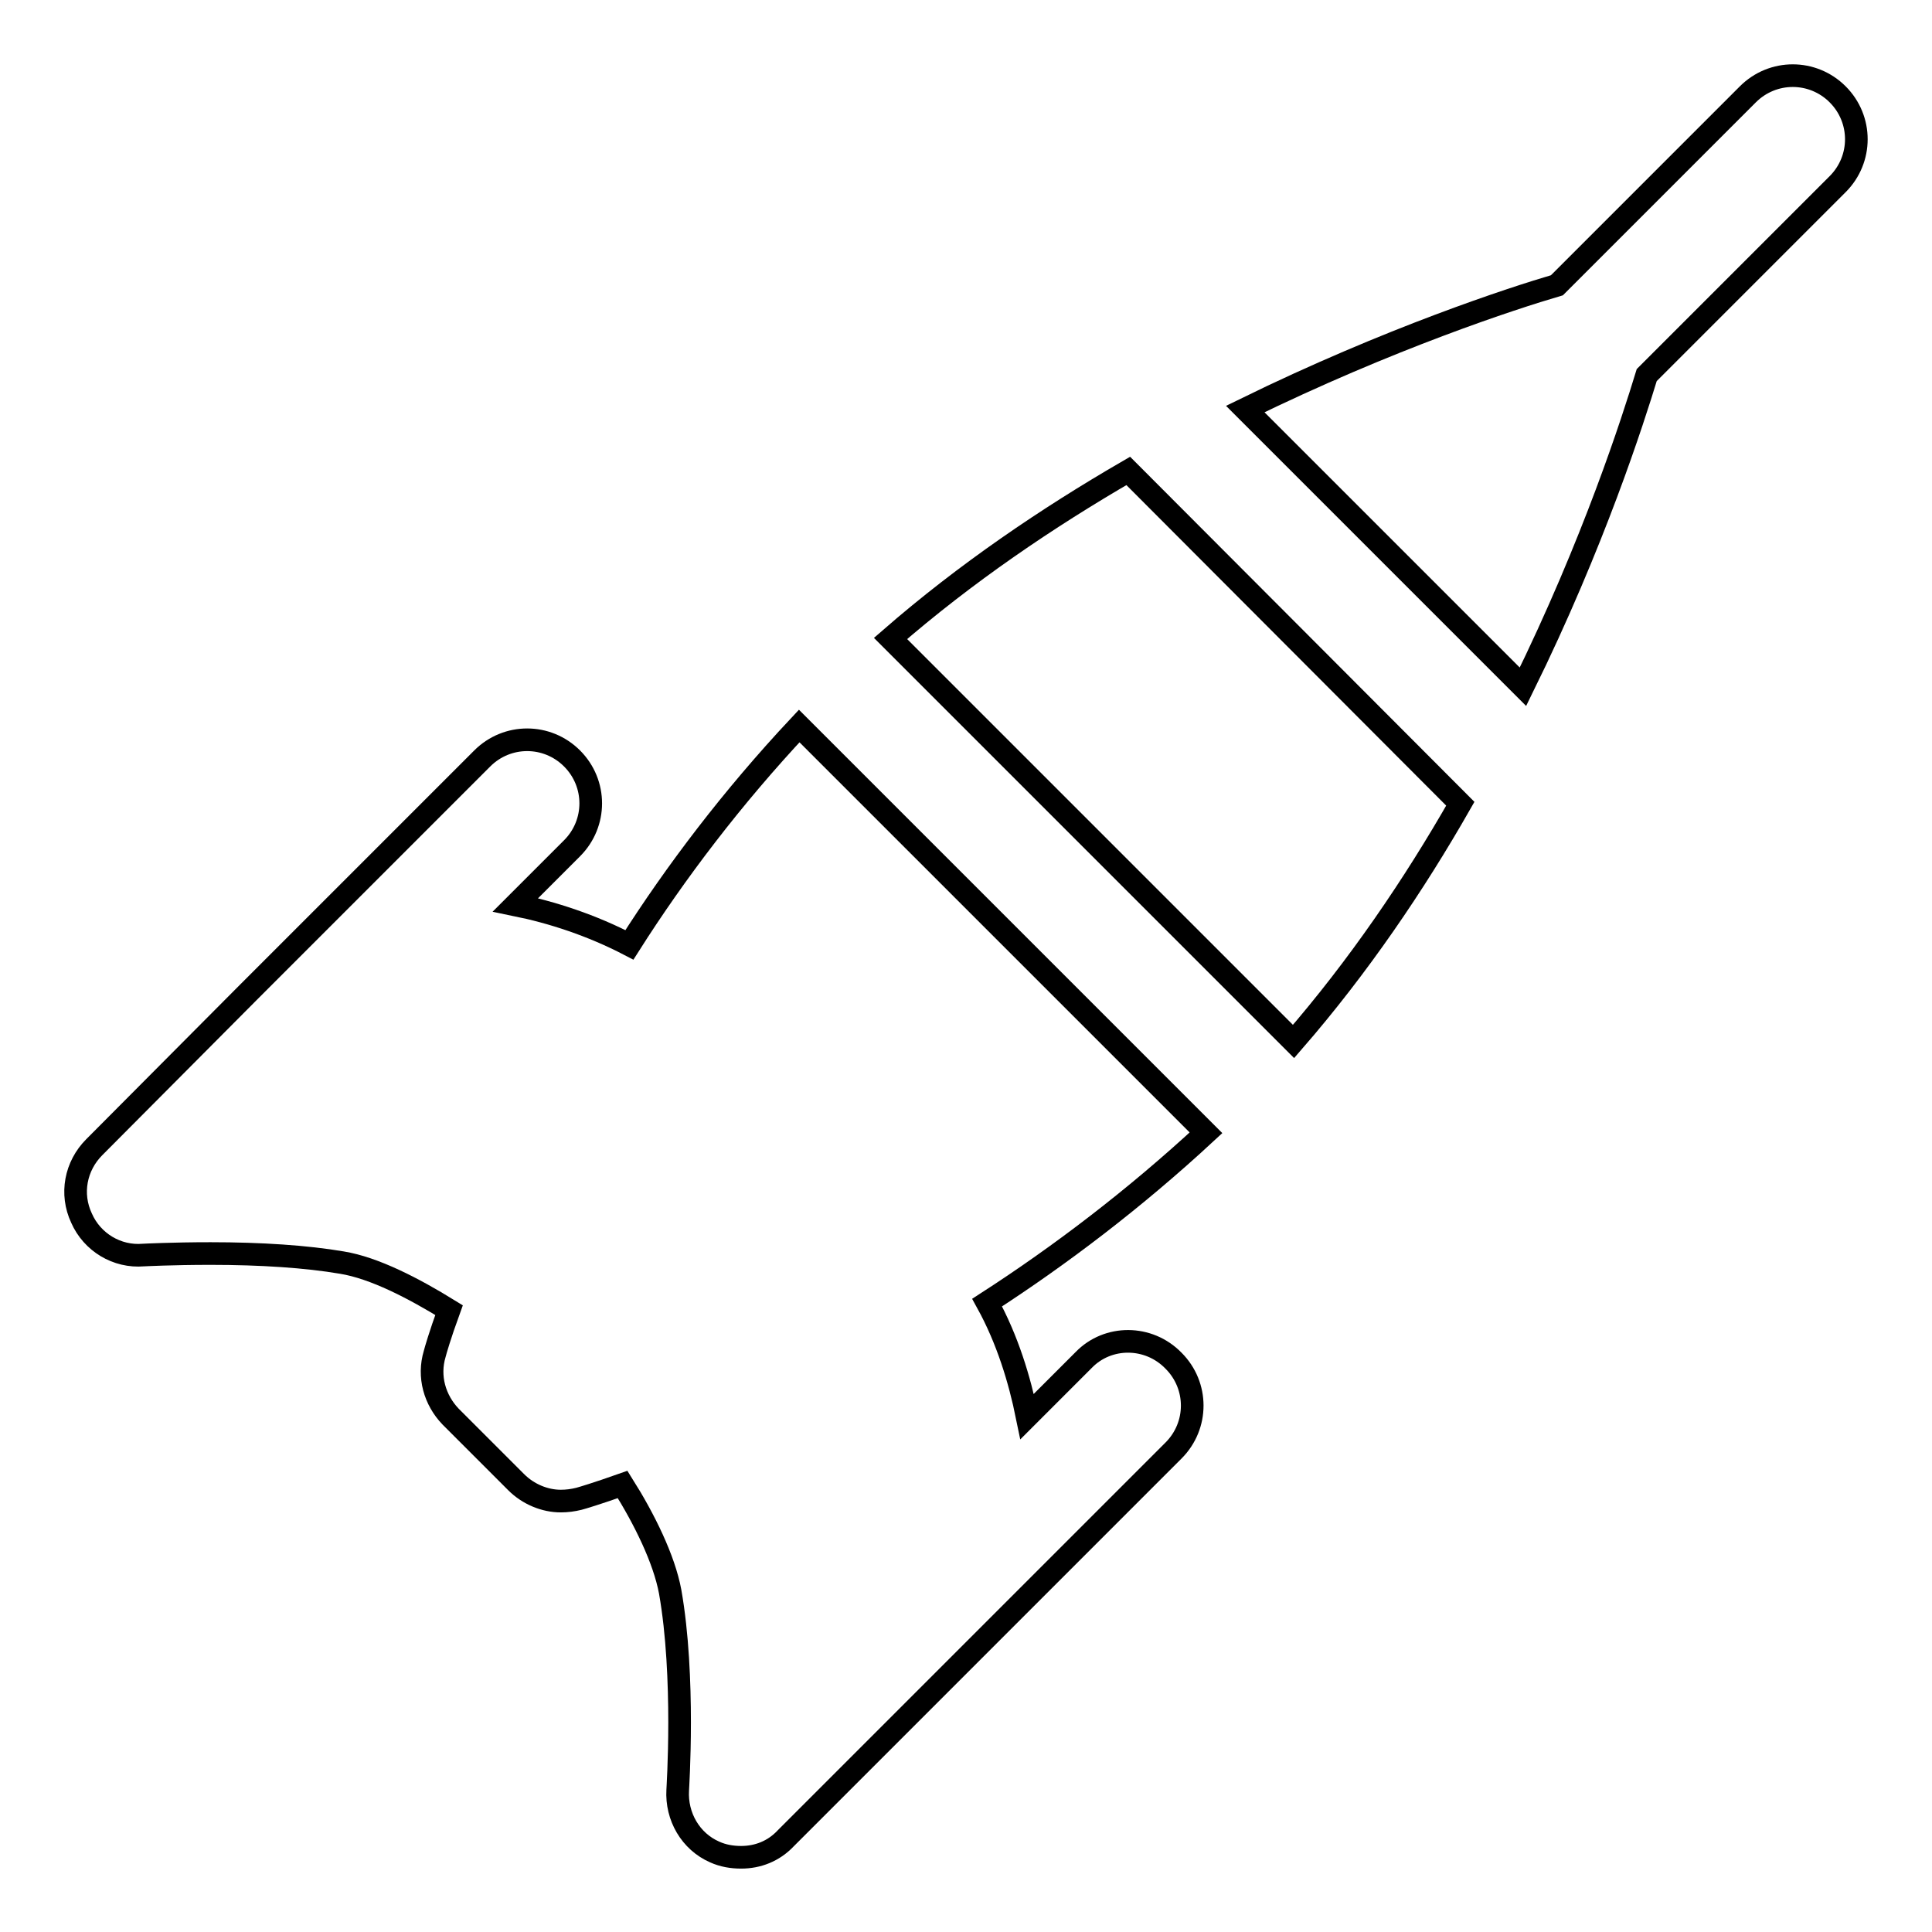
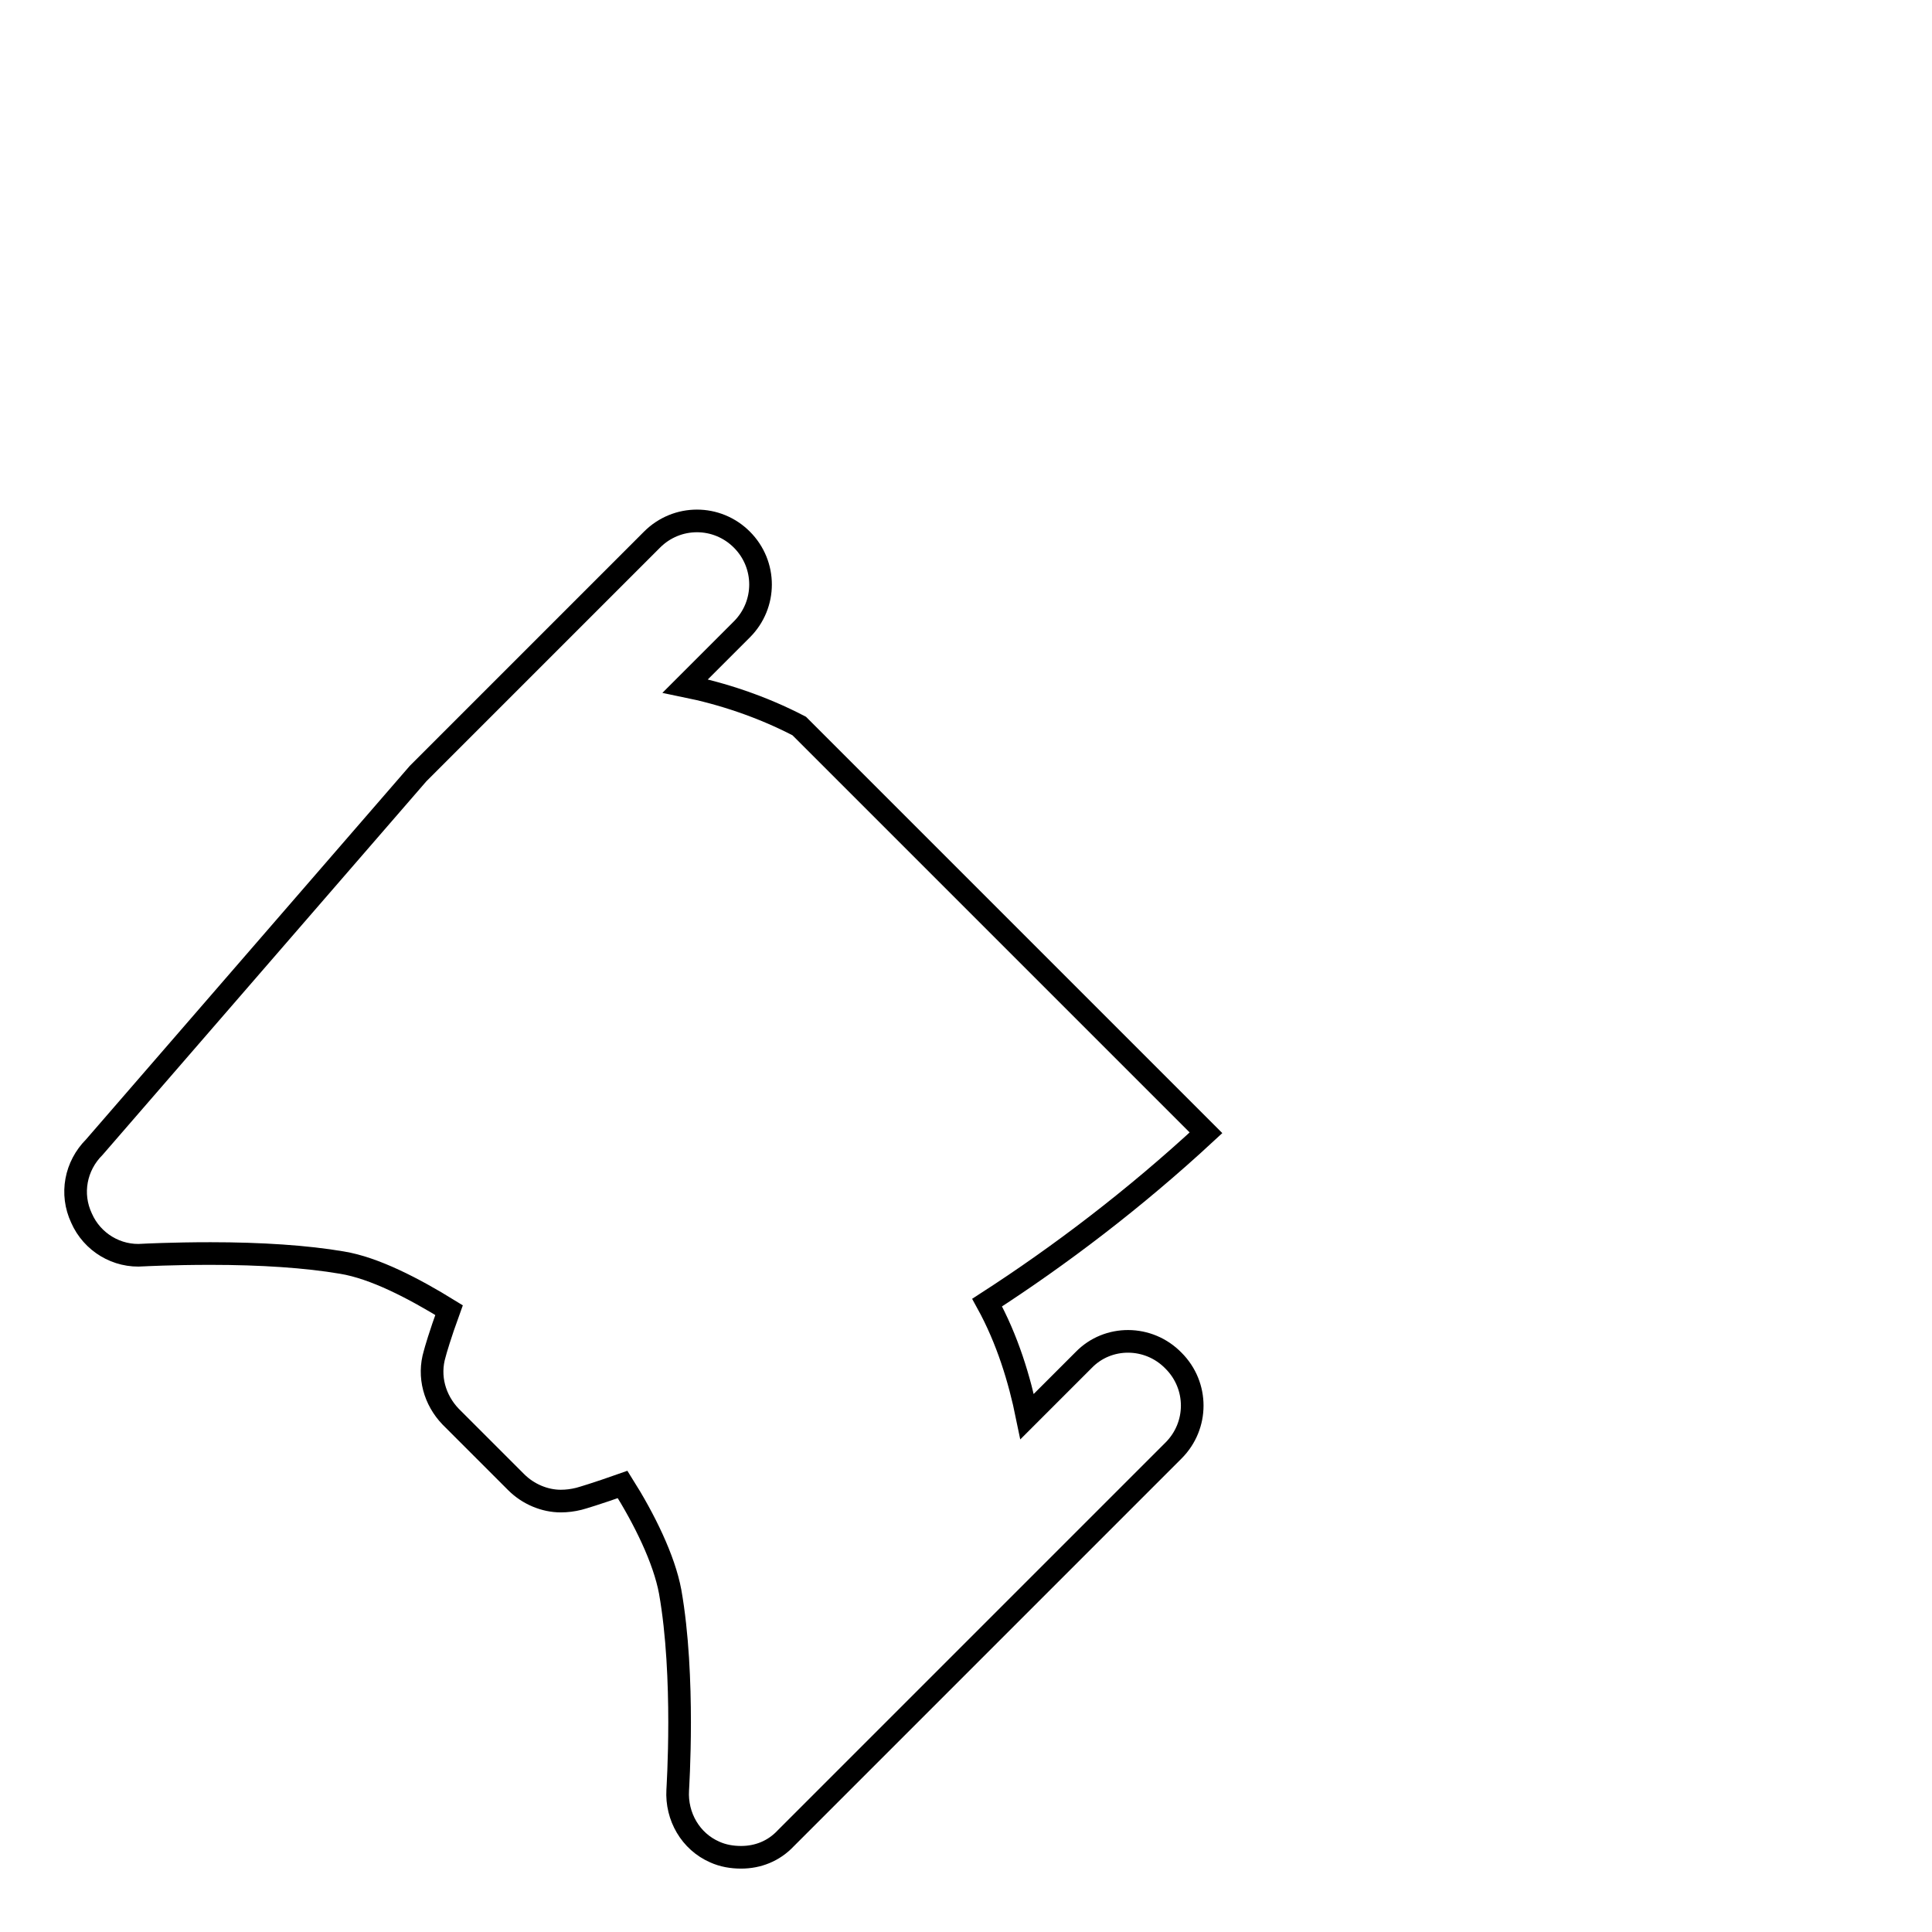
<svg xmlns="http://www.w3.org/2000/svg" version="1.1" x="0px" y="0px" viewBox="0 0 256 256" enable-background="new 0 0 256 256" xml:space="preserve">
  <g>
    <g>
-       <path stroke-width="3" fill-opacity="0" stroke="#000000" d="M149.5,62.4C138.8,68.6,128,75.9,118,84.6l53.4,53.4c8.6-9.9,16-20.8,22.1-31.5L149.5,62.4z" />
-       <path stroke-width="3" fill-opacity="0" stroke="#000000" d="M143.6,180.2l-7.5,7.5c-1-4.9-2.6-10.2-5.3-15.1c9.6-6.2,19.5-13.7,29-22.5l-53.9-53.9c-8.9,9.5-16.4,19.4-22.5,29c-5-2.6-10.2-4.3-15.1-5.3l7.5-7.5c3.3-3.3,3.3-8.6,0-11.9c-3.3-3.3-8.6-3.3-11.9,0l-20.4,20.4l-10.6,10.6L12.5,152c-2.5,2.5-3.2,6.2-1.7,9.4c1.4,3.2,4.7,5.2,8.2,4.9c0,0,3.8-0.2,8.9-0.2c6.7,0,12.7,0.4,17.4,1.2c4.3,0.7,9.5,3.4,14.2,6.3c-1.2,3.3-1.8,5.4-1.9,5.8c-0.9,3,0,6.1,2.1,8.3l8.7,8.7c1.6,1.6,3.8,2.5,5.9,2.5c0.8,0,1.6-0.1,2.4-0.3c0.4-0.1,2.4-0.7,5.8-1.9c2.9,4.6,5.5,9.9,6.3,14.2c2,11.3,1,26.1,1,26.3c-0.2,3.5,1.7,6.8,4.9,8.2c1.1,0.5,2.3,0.7,3.5,0.7c2.2,0,4.3-0.8,5.9-2.5l20.4-20.4l10.6-10.6l20.4-20.4c3.3-3.3,3.3-8.6,0-11.9C152.2,176.9,146.8,176.9,143.6,180.2z" />
-       <path stroke-width="3" fill-opacity="0" stroke="#000000" d="M243.5,12.5c-3.3-3.3-8.6-3.3-11.9,0l-25.3,25.3c-5.8,1.7-22.1,7-41.3,16.4L201.8,91c9.4-19.1,14.6-35.4,16.4-41.3l25.3-25.3C246.8,21.1,246.8,15.8,243.5,12.5z" />
+       <path stroke-width="3" fill-opacity="0" stroke="#000000" d="M143.6,180.2l-7.5,7.5c-1-4.9-2.6-10.2-5.3-15.1c9.6-6.2,19.5-13.7,29-22.5l-53.9-53.9c-5-2.6-10.2-4.3-15.1-5.3l7.5-7.5c3.3-3.3,3.3-8.6,0-11.9c-3.3-3.3-8.6-3.3-11.9,0l-20.4,20.4l-10.6,10.6L12.5,152c-2.5,2.5-3.2,6.2-1.7,9.4c1.4,3.2,4.7,5.2,8.2,4.9c0,0,3.8-0.2,8.9-0.2c6.7,0,12.7,0.4,17.4,1.2c4.3,0.7,9.5,3.4,14.2,6.3c-1.2,3.3-1.8,5.4-1.9,5.8c-0.9,3,0,6.1,2.1,8.3l8.7,8.7c1.6,1.6,3.8,2.5,5.9,2.5c0.8,0,1.6-0.1,2.4-0.3c0.4-0.1,2.4-0.7,5.8-1.9c2.9,4.6,5.5,9.9,6.3,14.2c2,11.3,1,26.1,1,26.3c-0.2,3.5,1.7,6.8,4.9,8.2c1.1,0.5,2.3,0.7,3.5,0.7c2.2,0,4.3-0.8,5.9-2.5l20.4-20.4l10.6-10.6l20.4-20.4c3.3-3.3,3.3-8.6,0-11.9C152.2,176.9,146.8,176.9,143.6,180.2z" />
      <g />
      <g />
      <g />
      <g />
      <g />
      <g />
      <g />
      <g />
      <g />
      <g />
      <g />
      <g />
      <g />
      <g />
      <g />
    </g>
  </g>
</svg>